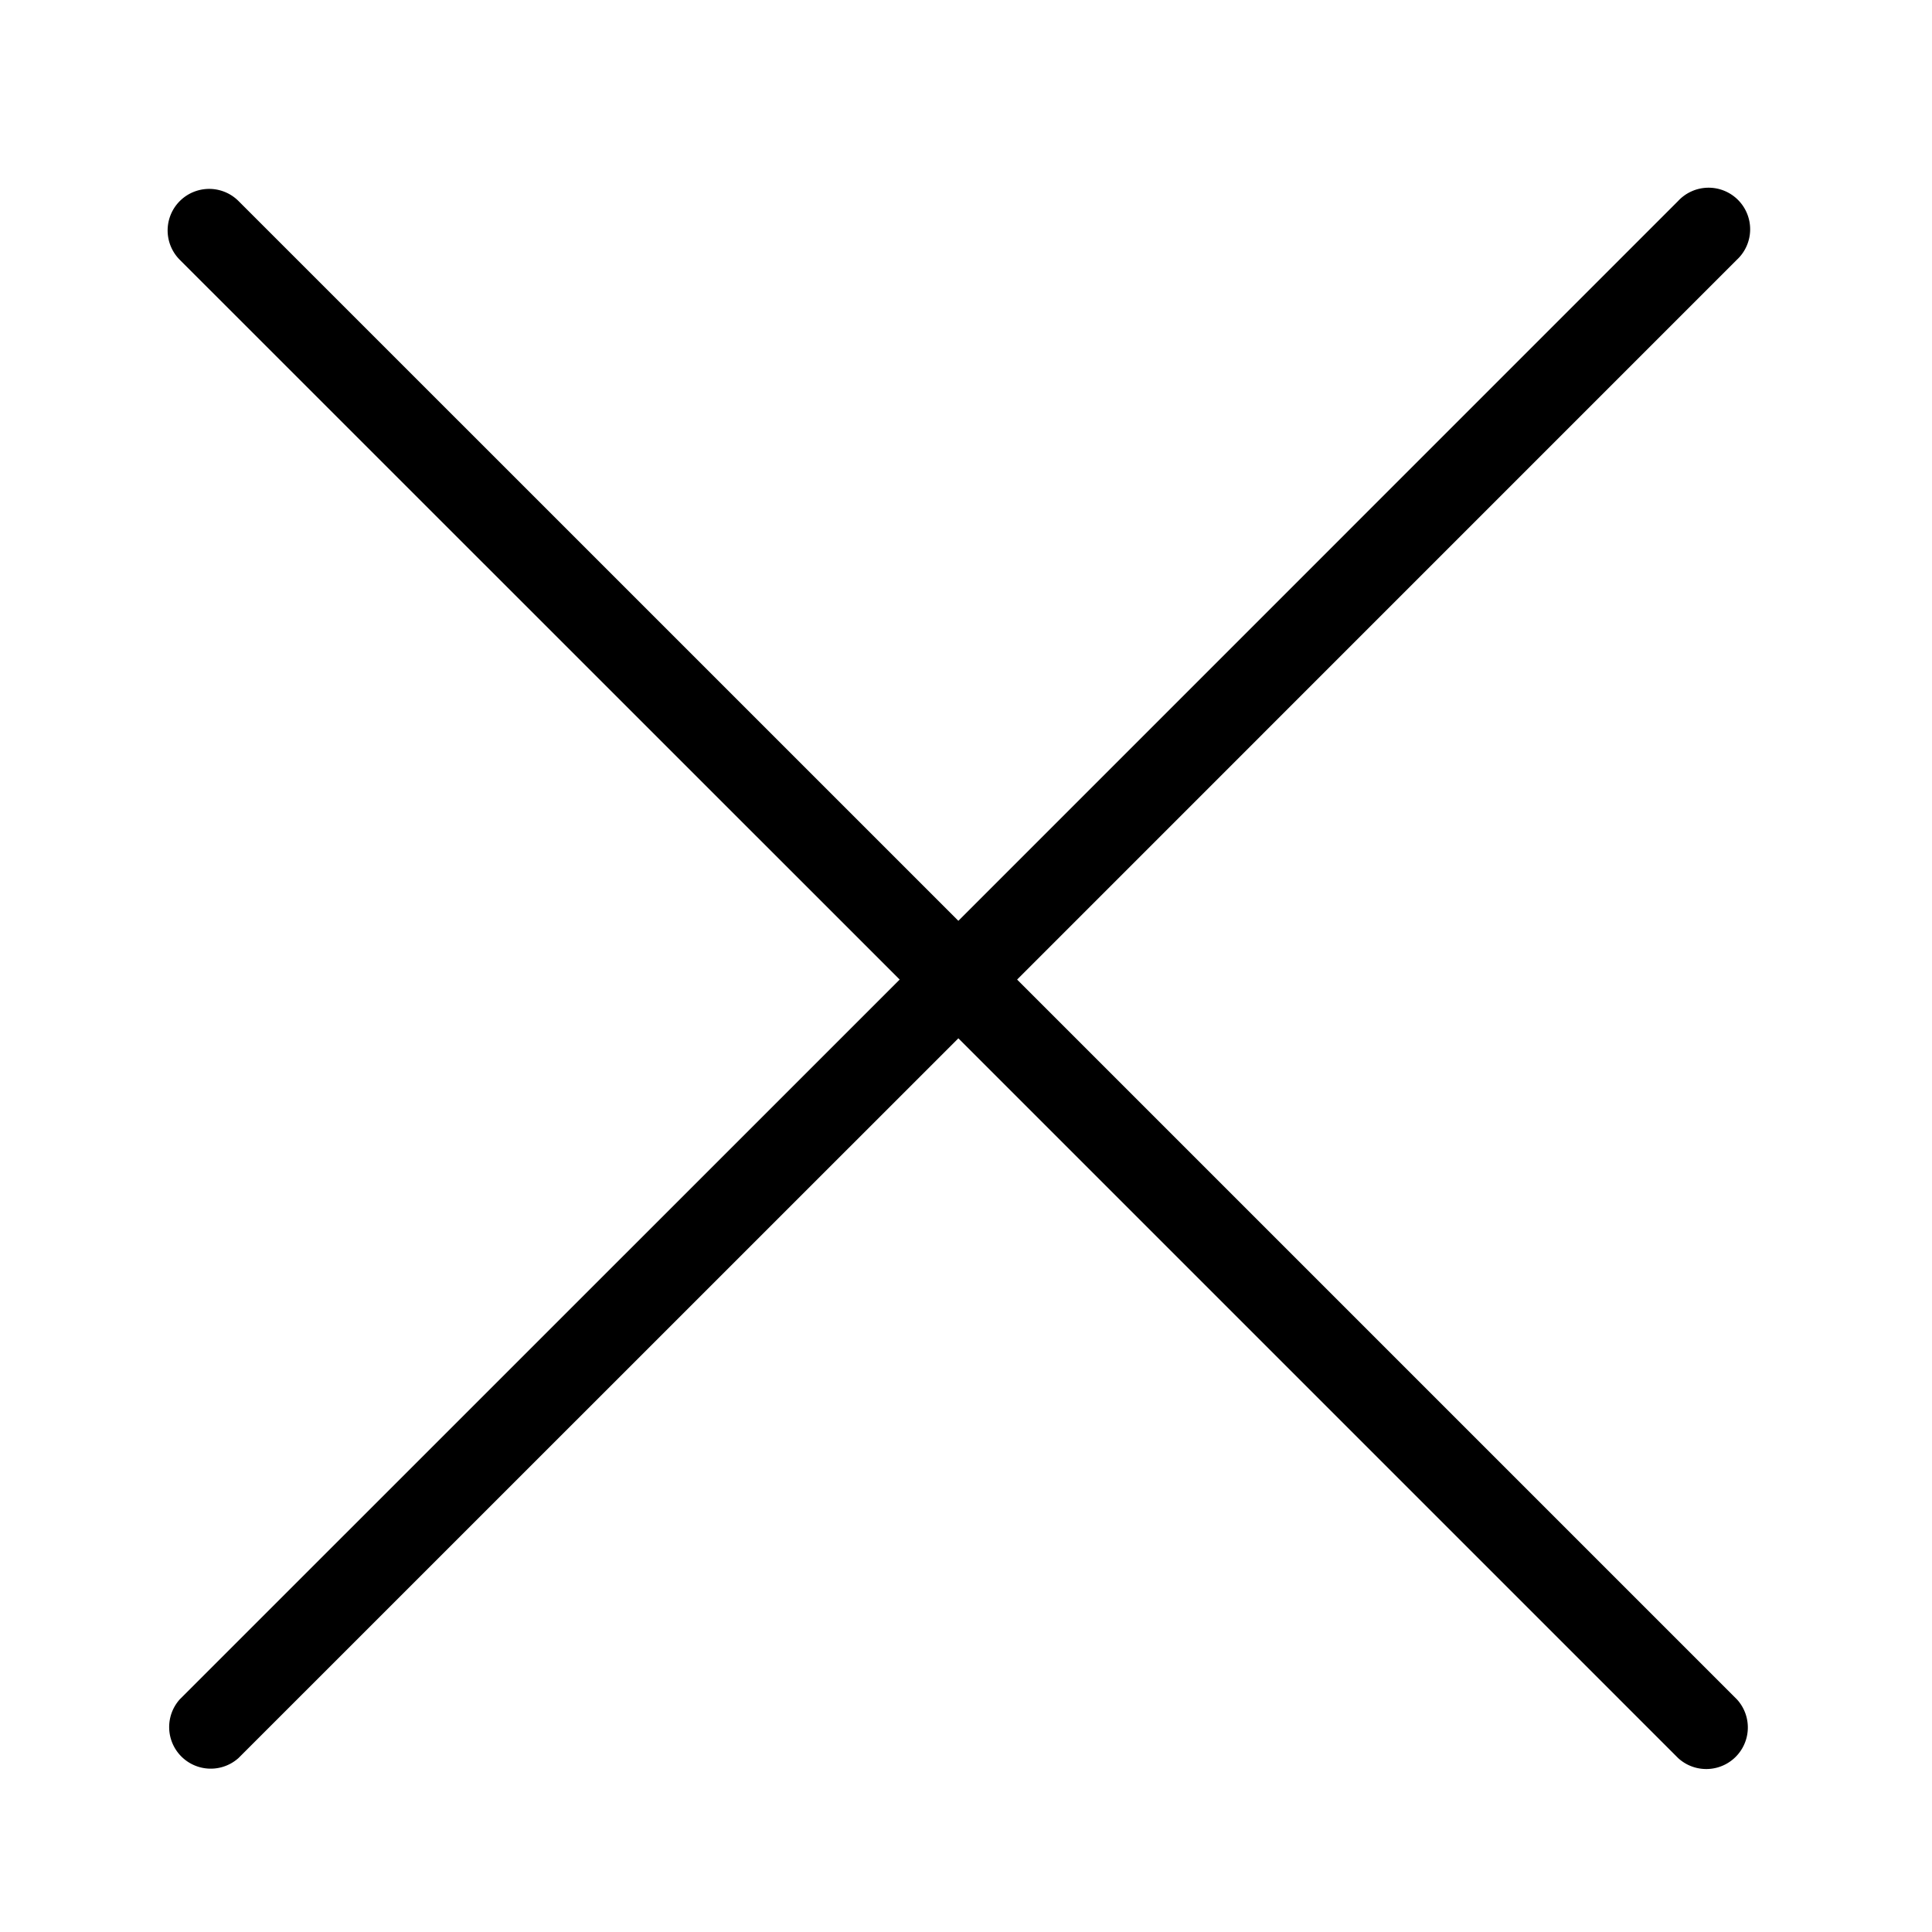
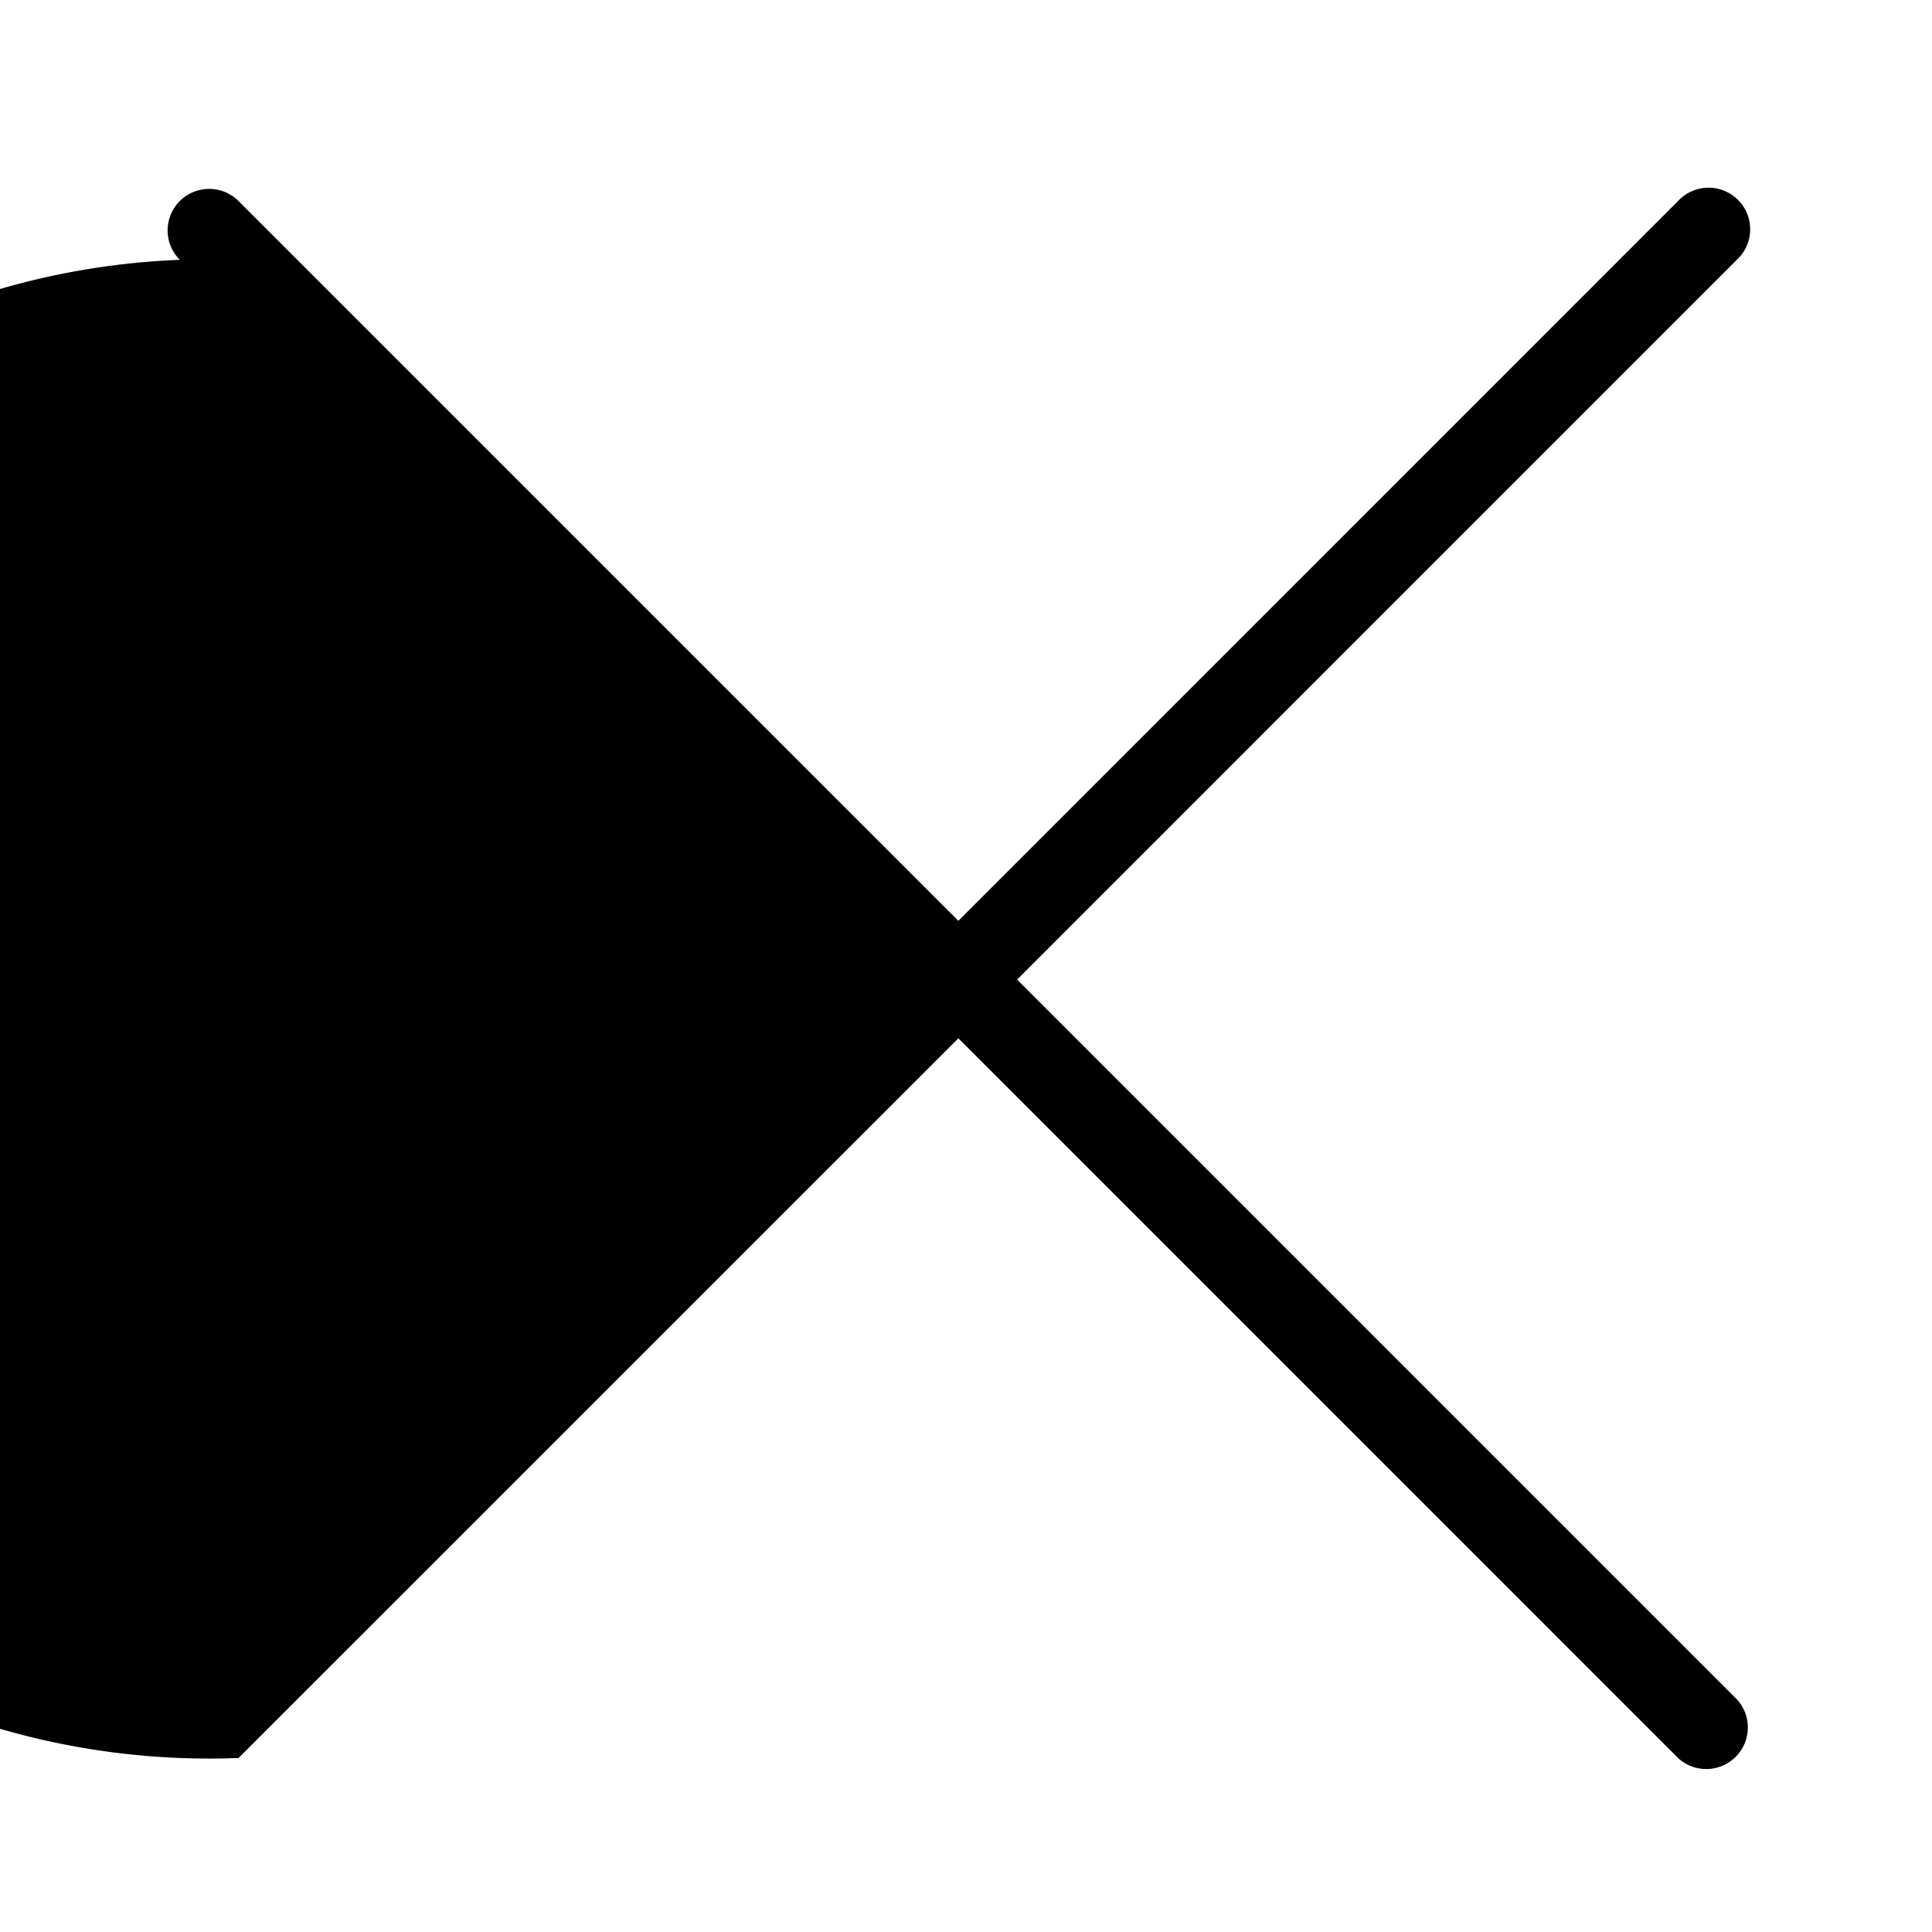
<svg xmlns="http://www.w3.org/2000/svg" id="c098ccb9-3a79-4f8c-accd-9041b0173750" data-name="Layer 1" viewBox="0 0 283.46 283.46">
  <g id="19d4213e-d792-488b-84a9-8bd2be7bdc78" data-name="cross copy">
-     <path d="M149.23,143.72,254.82,38.12a6.1,6.1,0,1,0-8.62-8.62L140.61,135.1,35,29.5a6.09,6.09,0,0,0-8.62,8.62L132,143.72,26.39,249.31A6.1,6.1,0,0,0,35,257.93L140.61,152.34,246.2,257.93a6.1,6.1,0,0,0,8.62-8.62Z" />
+     <path d="M149.23,143.72,254.82,38.12a6.1,6.1,0,1,0-8.62-8.62L140.61,135.1,35,29.5a6.09,6.09,0,0,0-8.62,8.62A6.1,6.1,0,0,0,35,257.93L140.61,152.34,246.2,257.93a6.1,6.1,0,0,0,8.62-8.62Z" />
  </g>
</svg>